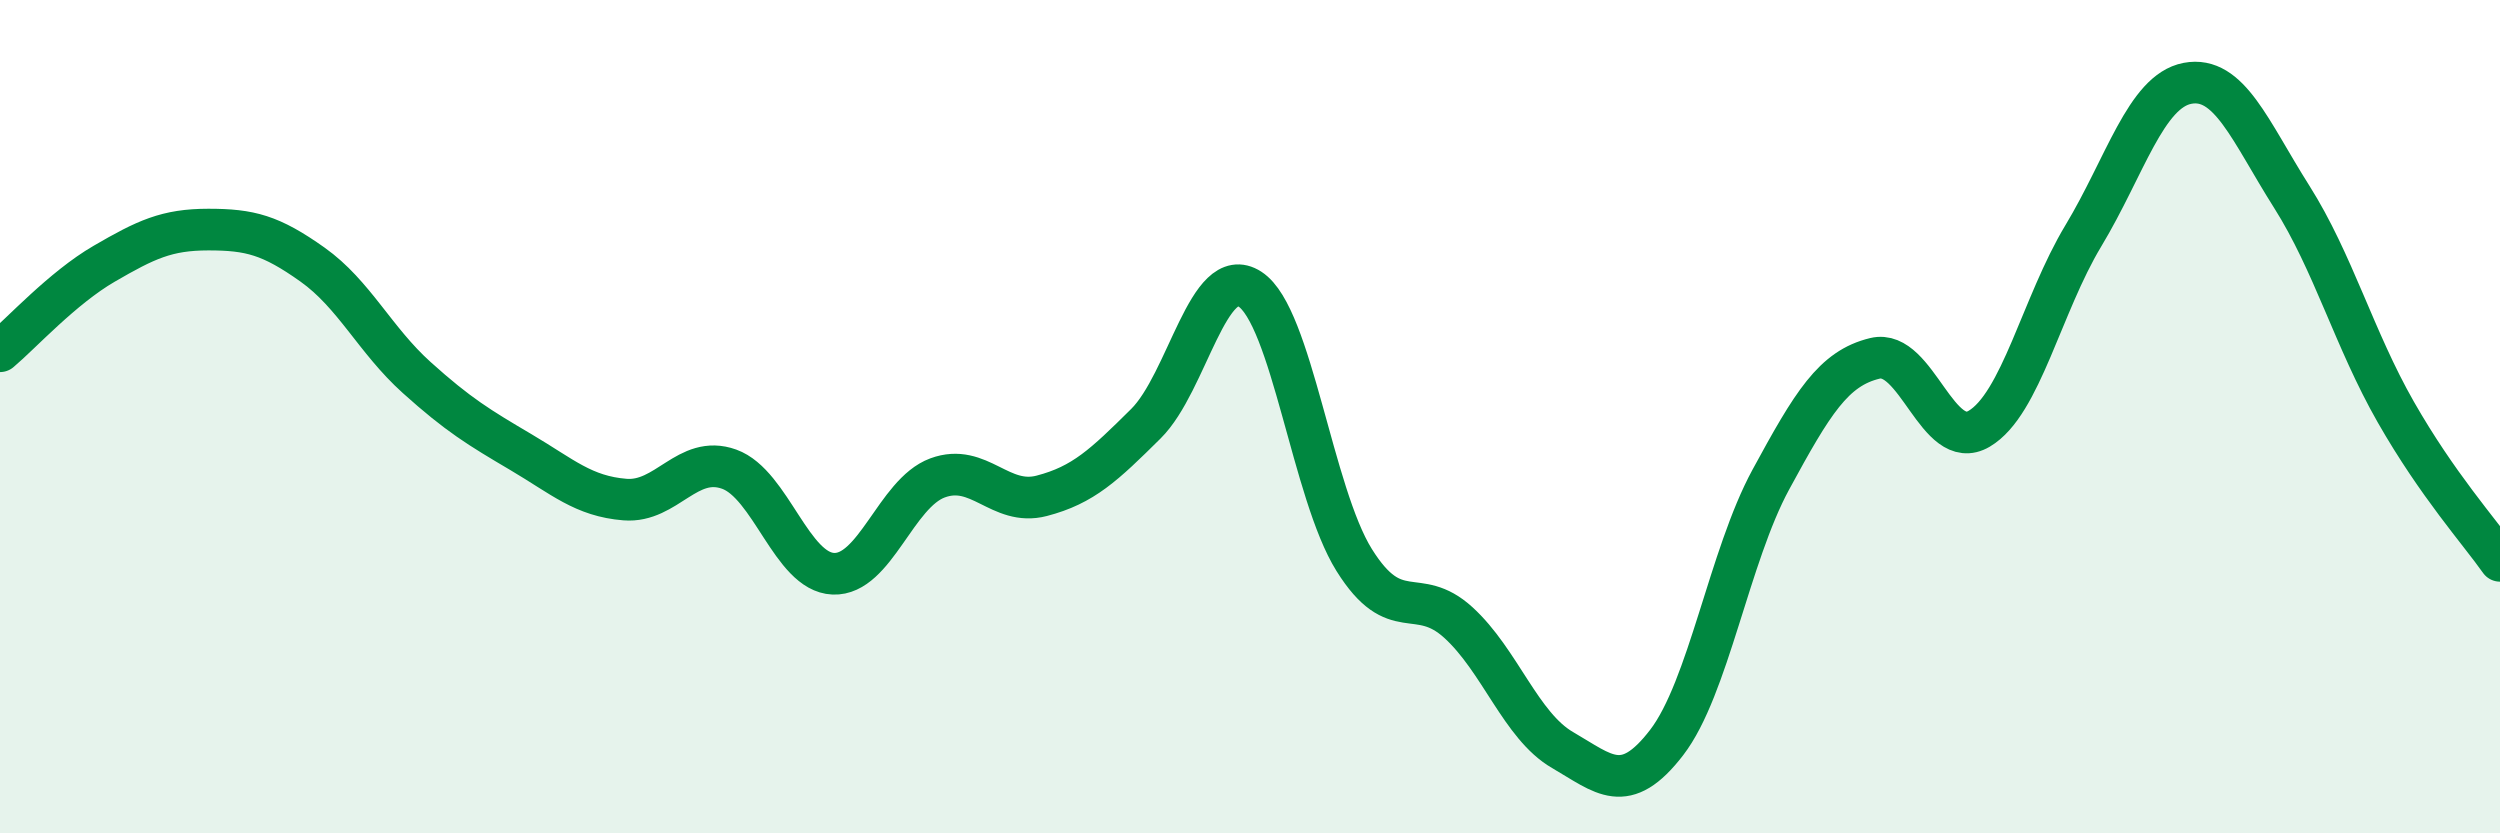
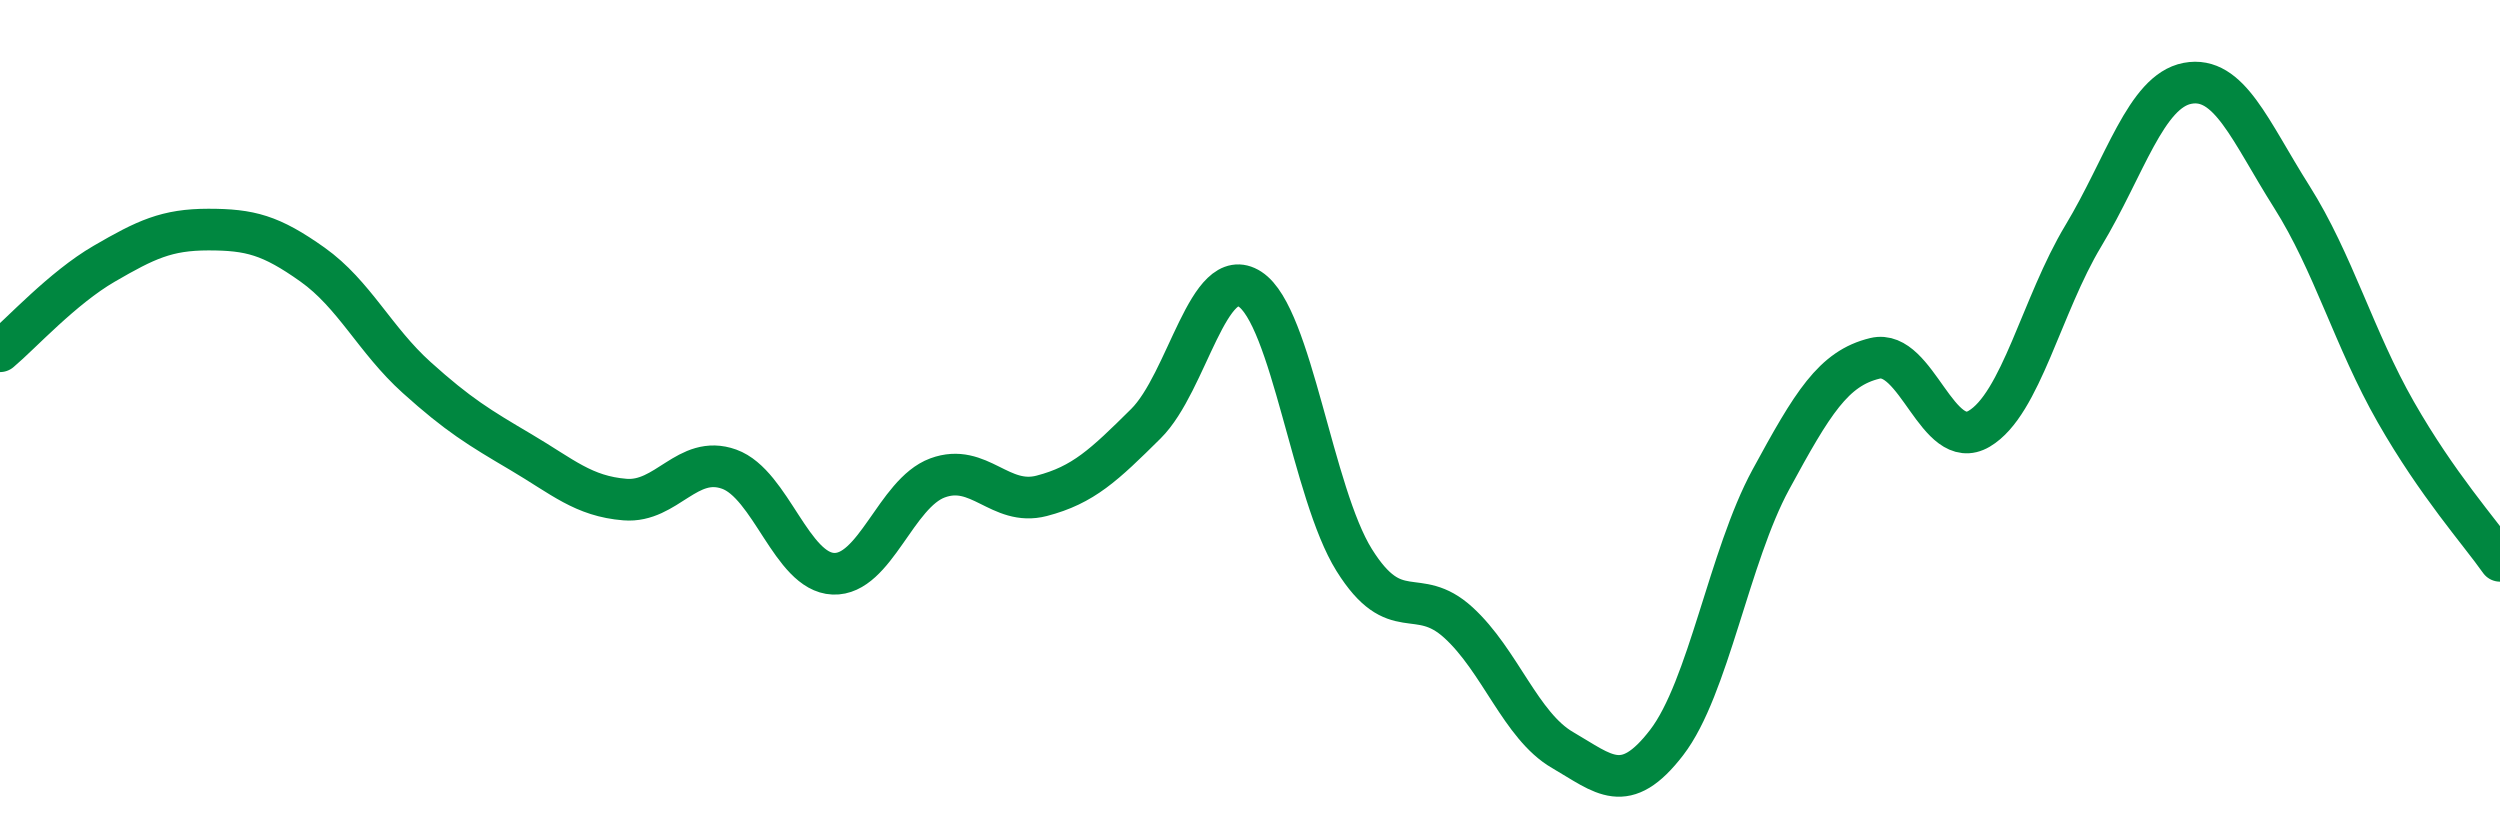
<svg xmlns="http://www.w3.org/2000/svg" width="60" height="20" viewBox="0 0 60 20">
-   <path d="M 0,8.43 C 0.5,8.01 1.5,6.91 2.5,6.33 C 3.5,5.75 4,5.51 5,5.51 C 6,5.51 6.5,5.64 7.5,6.35 C 8.5,7.06 9,8.16 10,9.06 C 11,9.96 11.5,10.26 12.5,10.85 C 13.5,11.44 14,11.91 15,11.99 C 16,12.07 16.5,10.9 17.5,11.26 C 18.5,11.62 19,13.73 20,13.77 C 21,13.81 21.5,11.84 22.5,11.47 C 23.5,11.1 24,12.16 25,11.9 C 26,11.64 26.5,11.16 27.5,10.17 C 28.5,9.18 29,6.29 30,6.94 C 31,7.59 31.5,11.84 32.5,13.44 C 33.5,15.04 34,14.03 35,14.94 C 36,15.85 36.5,17.42 37.5,18 C 38.5,18.58 39,19.12 40,17.82 C 41,16.52 41.5,13.35 42.5,11.51 C 43.5,9.67 44,8.84 45,8.6 C 46,8.36 46.5,10.88 47.5,10.29 C 48.5,9.7 49,7.32 50,5.66 C 51,4 51.5,2.19 52.5,2 C 53.5,1.81 54,3.14 55,4.72 C 56,6.3 56.5,8.14 57.5,9.89 C 58.5,11.64 59.5,12.75 60,13.46L60 20L0 20Z" fill="#008740" opacity="0.1" stroke-linecap="round" stroke-linejoin="round" />
  <path d="M 0,8.43 C 0.5,8.01 1.5,6.91 2.5,6.33 C 3.5,5.75 4,5.51 5,5.51 C 6,5.51 6.5,5.64 7.5,6.35 C 8.5,7.06 9,8.16 10,9.06 C 11,9.96 11.5,10.26 12.5,10.85 C 13.5,11.44 14,11.91 15,11.99 C 16,12.07 16.5,10.9 17.5,11.26 C 18.5,11.62 19,13.73 20,13.77 C 21,13.81 21.5,11.84 22.5,11.47 C 23.5,11.1 24,12.16 25,11.9 C 26,11.64 26.5,11.16 27.5,10.17 C 28.5,9.18 29,6.29 30,6.94 C 31,7.59 31.5,11.84 32.5,13.44 C 33.5,15.04 34,14.03 35,14.94 C 36,15.85 36.5,17.42 37.5,18 C 38.5,18.58 39,19.12 40,17.82 C 41,16.52 41.5,13.35 42.5,11.51 C 43.5,9.67 44,8.84 45,8.6 C 46,8.36 46.5,10.88 47.5,10.29 C 48.5,9.7 49,7.32 50,5.66 C 51,4 51.5,2.19 52.5,2 C 53.5,1.81 54,3.14 55,4.72 C 56,6.3 56.5,8.14 57.5,9.89 C 58.5,11.64 59.5,12.75 60,13.46" stroke="#008740" stroke-width="1" fill="none" stroke-linecap="round" stroke-linejoin="round" />
</svg>